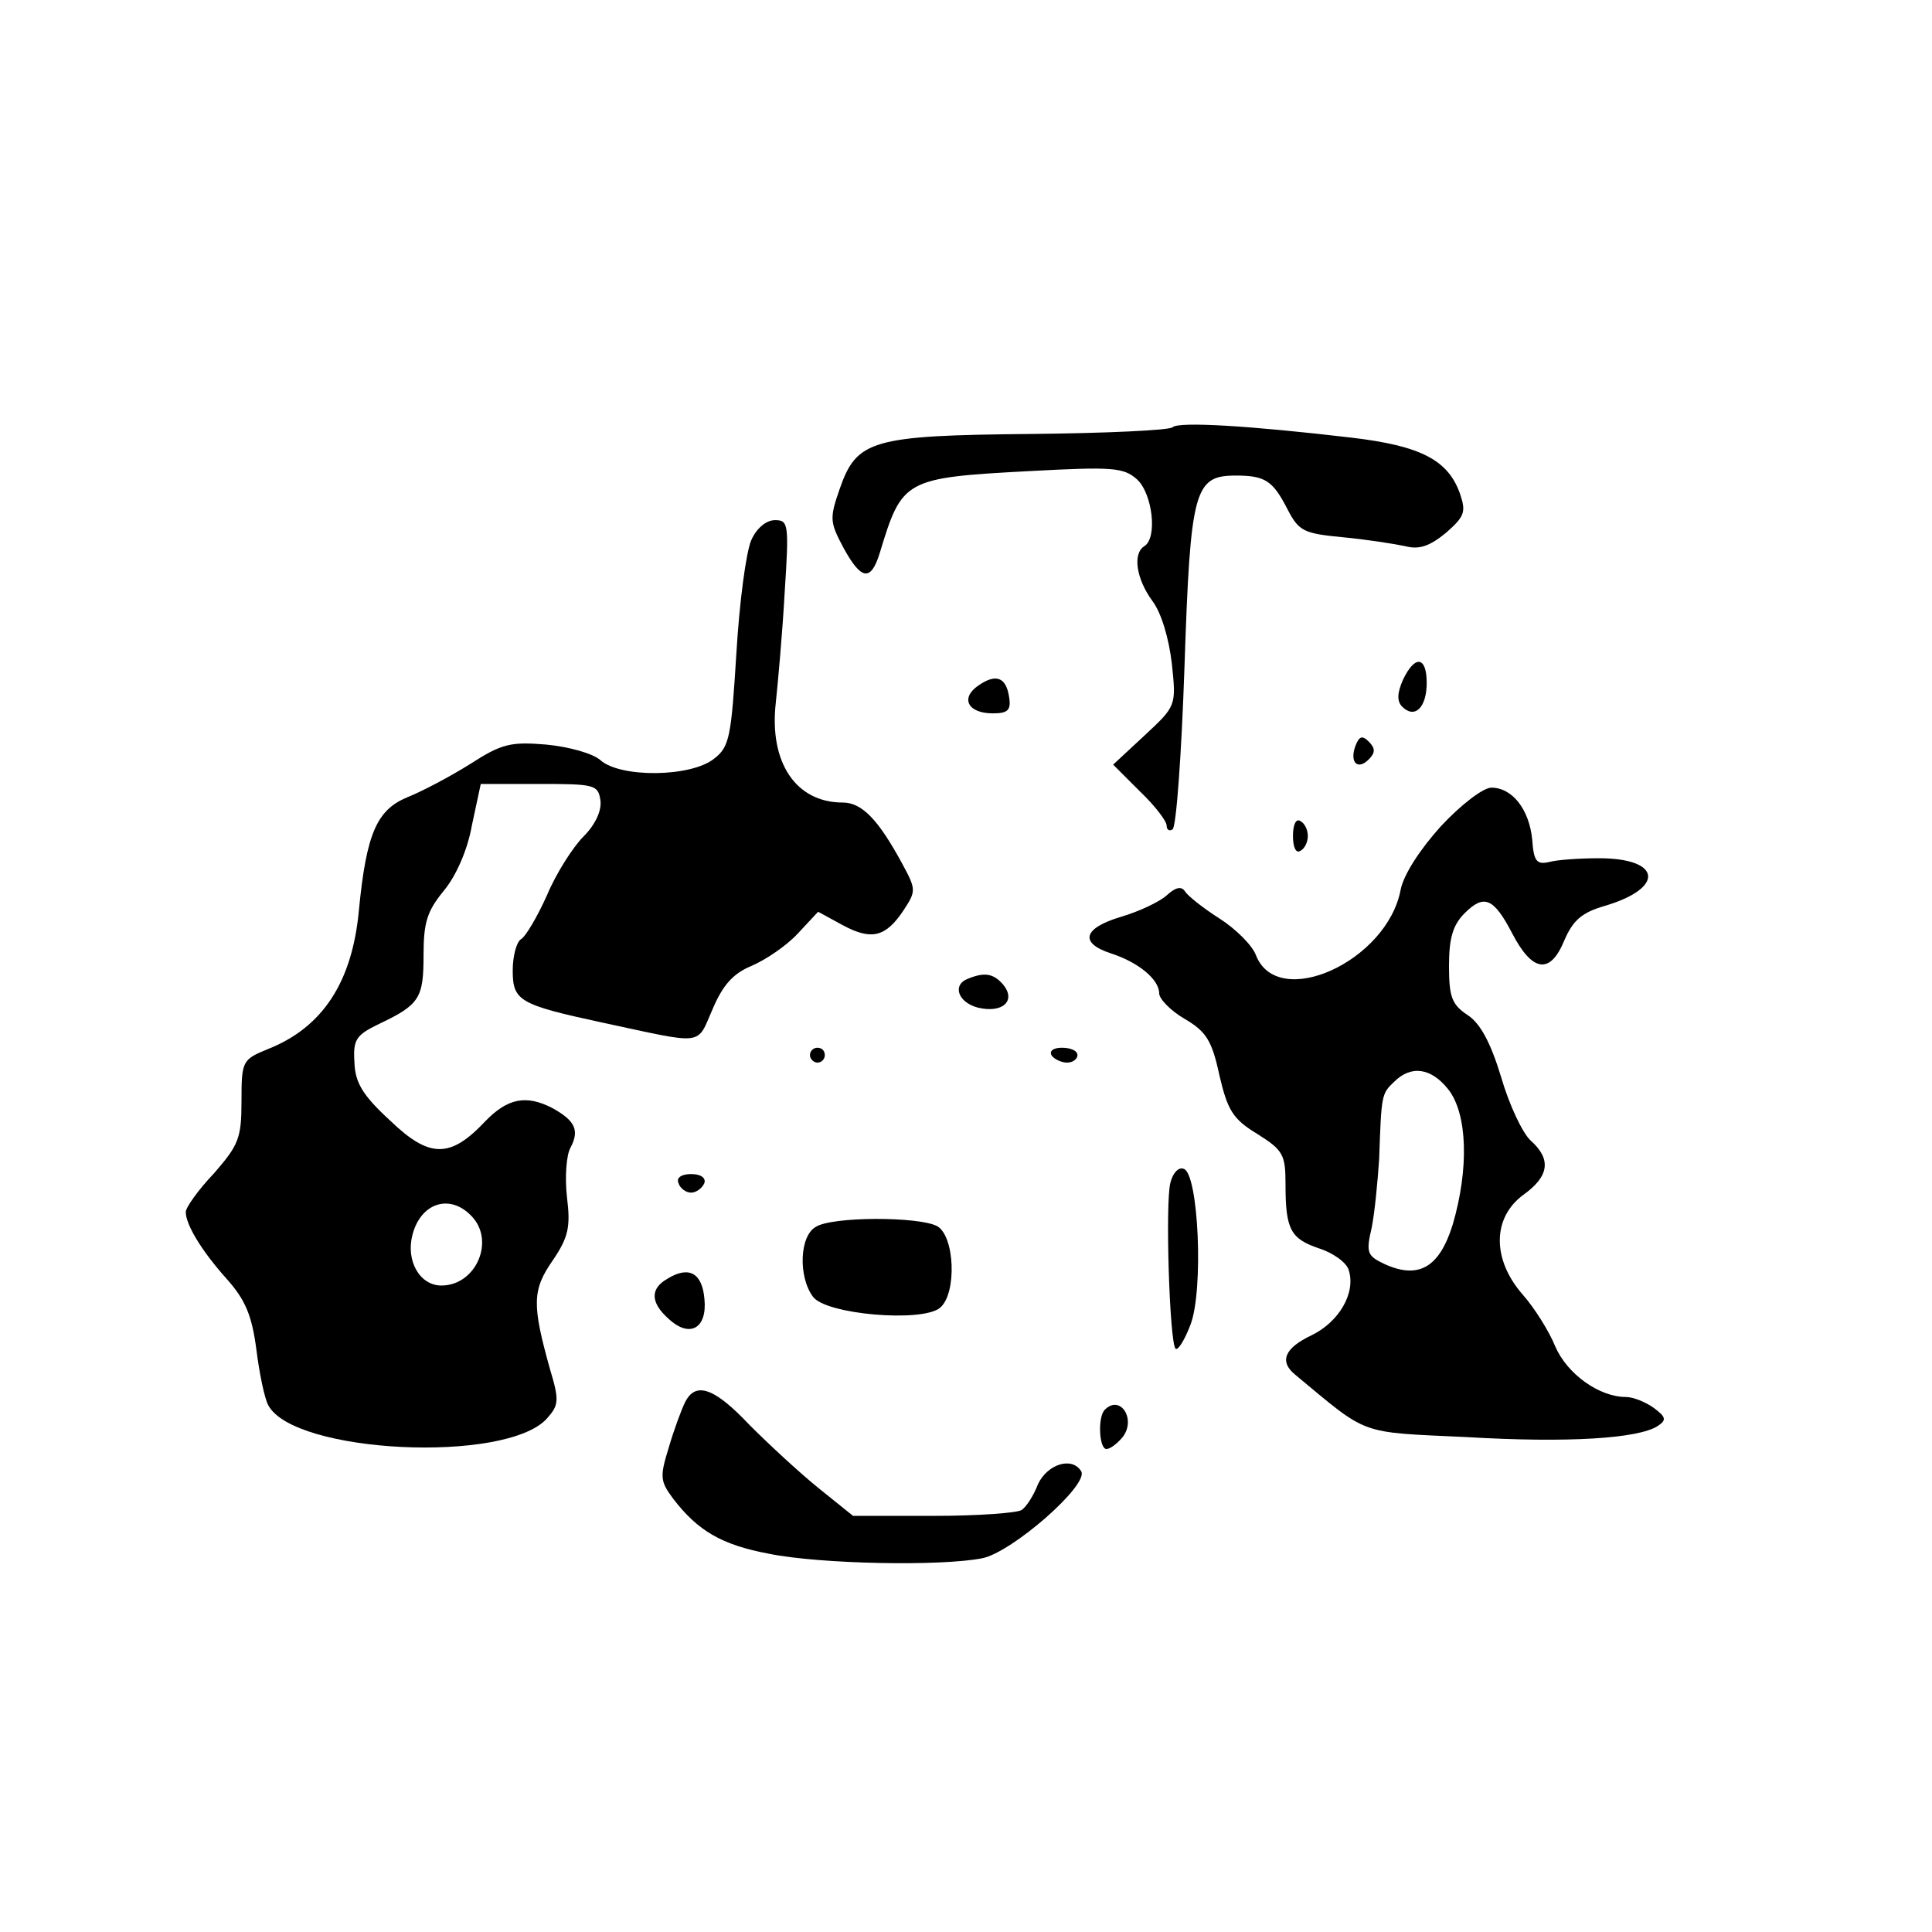
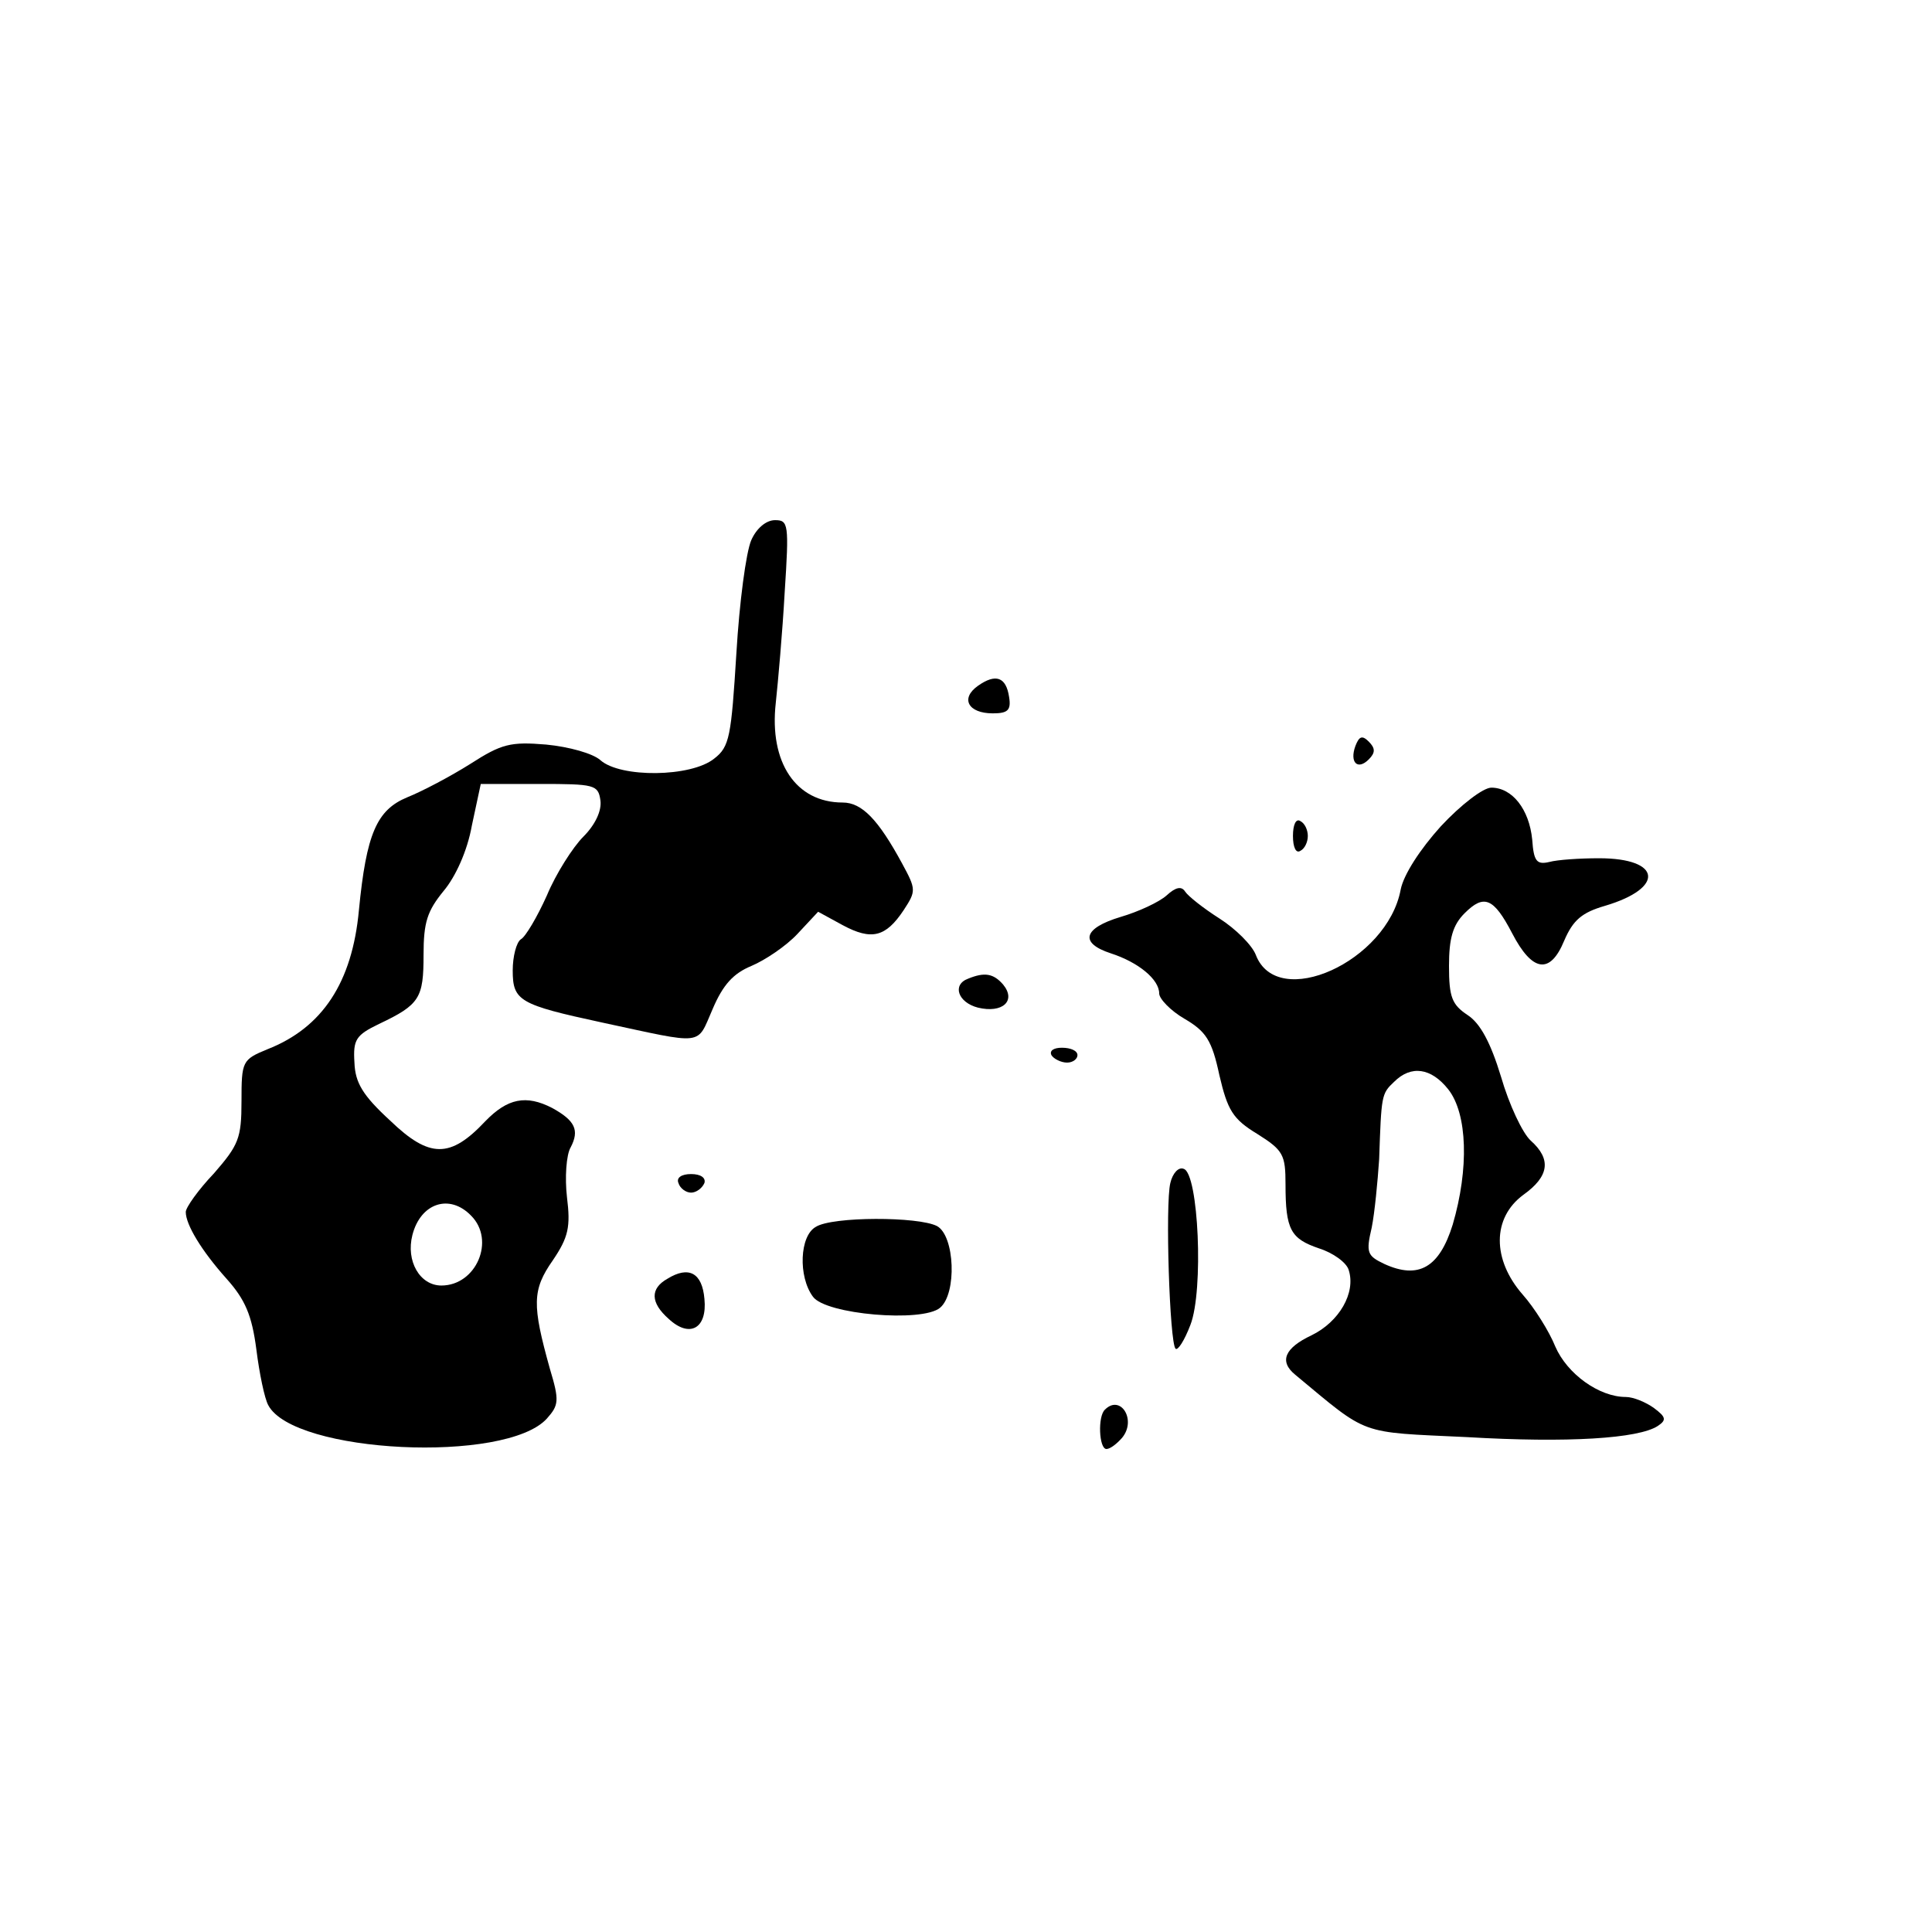
<svg xmlns="http://www.w3.org/2000/svg" version="1.0" width="260pt" height="260pt" viewBox="0 0 260 260" preserveAspectRatio="xMidYMid meet">
  <g transform="translate(0,260) scale(0.1,-0.1)" fill="#000000" stroke="none">
-     <path d="M1578 2025 c-4 -4 -89 -8 -190 -9 -215 -2 -235 -8 -258 -74 -14 -40 -13 -45 5 -79 24 -44 37 -46 49 -7 30 99 33 101 201 110 112 6 127 5 145 -11 21 -19 28 -79 10 -90 -16 -10 -11 -44 11 -74 12 -16 22 -50 26 -84 6 -57 6 -57 -37 -97 l-42 -39 36 -36 c20 -19 36 -40 36 -46 0 -6 4 -8 8 -5 5 3 12 101 16 218 8 239 13 258 69 258 40 0 50 -7 70 -46 15 -29 22 -32 74 -37 32 -3 70 -9 84 -12 19 -5 33 0 55 18 25 22 27 28 19 52 -16 46 -53 65 -146 76 -136 16 -233 22 -241 14z" />
    <path d="M1011 1873 c-7 -16 -16 -84 -20 -152 -7 -112 -9 -126 -30 -142 -31 -25 -126 -26 -153 -2 -10 9 -42 18 -73 21 -48 4 -60 1 -102 -26 -27 -17 -65 -37 -85 -45 -41 -17 -55 -49 -65 -152 -9 -97 -49 -158 -123 -187 -34 -14 -35 -16 -35 -70 0 -50 -4 -59 -37 -97 -21 -22 -38 -46 -38 -52 0 -17 21 -52 55 -90 25 -28 34 -49 40 -95 4 -32 11 -66 16 -75 34 -65 320 -79 375 -18 16 18 17 24 4 67 -24 86 -24 106 4 146 21 31 24 45 19 85 -3 26 -1 57 5 67 12 23 6 36 -25 53 -35 18 -60 13 -90 -18 -47 -50 -75 -50 -128 1 -37 34 -47 51 -48 78 -2 31 2 37 33 52 55 26 60 35 60 93 0 44 5 59 27 86 16 19 32 54 38 88 l12 56 79 0 c74 0 79 -1 82 -22 2 -14 -7 -33 -23 -49 -14 -14 -37 -50 -49 -79 -13 -29 -29 -56 -35 -59 -6 -4 -11 -23 -11 -42 0 -41 9 -46 120 -70 140 -30 127 -32 149 18 14 33 28 48 52 58 19 8 47 27 62 43 l28 30 33 -18 c39 -21 58 -16 82 20 17 26 17 28 -2 63 -32 59 -54 82 -80 82 -63 0 -99 54 -90 134 3 28 9 95 12 149 6 92 5 97 -13 97 -12 0 -25 -11 -32 -27z m-377 -909 c33 -33 7 -94 -40 -94 -29 0 -48 33 -39 68 11 43 50 56 79 26z" />
-     <path d="M1888 1685 c-8 -18 -8 -29 -1 -36 17 -17 33 -1 33 32 0 36 -16 38 -32 4z" />
    <path d="M1316 1677 c-24 -17 -13 -37 20 -37 20 0 25 4 22 22 -4 27 -18 32 -42 15z" />
    <path d="M1824 1596 c-8 -22 3 -33 18 -18 9 9 9 15 0 24 -9 9 -13 7 -18 -6z" />
    <path d="M1939 1488 c-28 -31 -50 -65 -54 -85 -18 -97 -166 -164 -195 -88 -5 13 -27 35 -49 49 -22 14 -42 30 -46 36 -5 8 -13 6 -25 -5 -10 -9 -38 -22 -62 -29 -50 -15 -56 -35 -13 -49 37 -12 65 -35 65 -54 0 -7 15 -23 34 -34 29 -17 37 -29 47 -76 11 -47 18 -59 51 -79 35 -22 38 -28 38 -68 0 -61 7 -73 45 -86 19 -6 37 -19 40 -29 10 -31 -13 -70 -50 -88 -36 -17 -44 -35 -22 -53 100 -83 84 -77 231 -84 136 -8 231 -2 257 15 12 8 11 12 -5 24 -11 8 -28 15 -38 15 -36 0 -79 31 -95 68 -8 20 -28 52 -44 70 -41 47 -41 103 1 134 35 25 38 48 10 73 -11 10 -29 48 -40 86 -14 46 -28 72 -45 83 -21 14 -25 24 -25 66 0 37 5 55 21 71 26 26 39 21 64 -27 27 -52 51 -56 70 -10 12 28 24 38 55 47 81 24 76 64 -8 64 -26 0 -56 -2 -67 -5 -17 -4 -21 1 -23 30 -4 41 -27 70 -55 70 -11 0 -41 -23 -68 -52z m10 -354 c26 -33 28 -107 6 -182 -18 -58 -46 -74 -92 -53 -23 11 -25 15 -17 49 4 20 8 62 10 92 3 86 3 88 20 104 23 23 50 19 73 -10z" />
    <path d="M1740 1475 c0 -15 4 -24 10 -20 6 3 10 12 10 20 0 8 -4 17 -10 20 -6 4 -10 -5 -10 -20z" />
    <path d="M1303 1283 c-22 -8 -14 -32 13 -39 33 -8 52 9 34 31 -13 15 -25 17 -47 8z" />
-     <path d="M1090 1180 c0 -5 5 -10 10 -10 6 0 10 5 10 10 0 6 -4 10 -10 10 -5 0 -10 -4 -10 -10z" />
    <path d="M1415 1180 c3 -5 13 -10 21 -10 8 0 14 5 14 10 0 6 -9 10 -21 10 -11 0 -17 -4 -14 -10z" />
    <path d="M1575 1008 c-7 -28 -1 -215 7 -223 3 -3 12 11 20 32 18 46 11 204 -9 210 -7 3 -15 -6 -18 -19z" />
    <path d="M913 1008 c2 -7 10 -13 17 -13 7 0 15 6 18 13 2 7 -5 12 -18 12 -13 0 -20 -5 -17 -12z" />
    <path d="M1098 949 c-22 -12 -24 -67 -4 -94 17 -24 147 -35 171 -15 23 19 20 97 -4 110 -25 13 -141 13 -163 -1z" />
    <path d="M898 879 c-23 -13 -23 -32 2 -54 28 -26 52 -13 48 27 -3 35 -21 45 -50 27z" />
-     <path d="M922 713 c-5 -10 -15 -37 -22 -61 -12 -39 -12 -45 6 -69 33 -43 65 -62 129 -74 69 -14 232 -17 287 -6 40 8 144 99 133 117 -12 20 -45 10 -58 -17 -6 -16 -16 -31 -22 -35 -5 -4 -59 -8 -118 -8 l-109 0 -46 37 c-26 21 -67 59 -93 85 -48 51 -73 59 -87 31z" />
-     <path d="M1487 703 c-10 -9 -8 -53 2 -53 5 0 14 7 21 15 20 24 -2 59 -23 38z" />
+     <path d="M1487 703 c-10 -9 -8 -53 2 -53 5 0 14 7 21 15 20 24 -2 59 -23 38" />
  </g>
</svg>